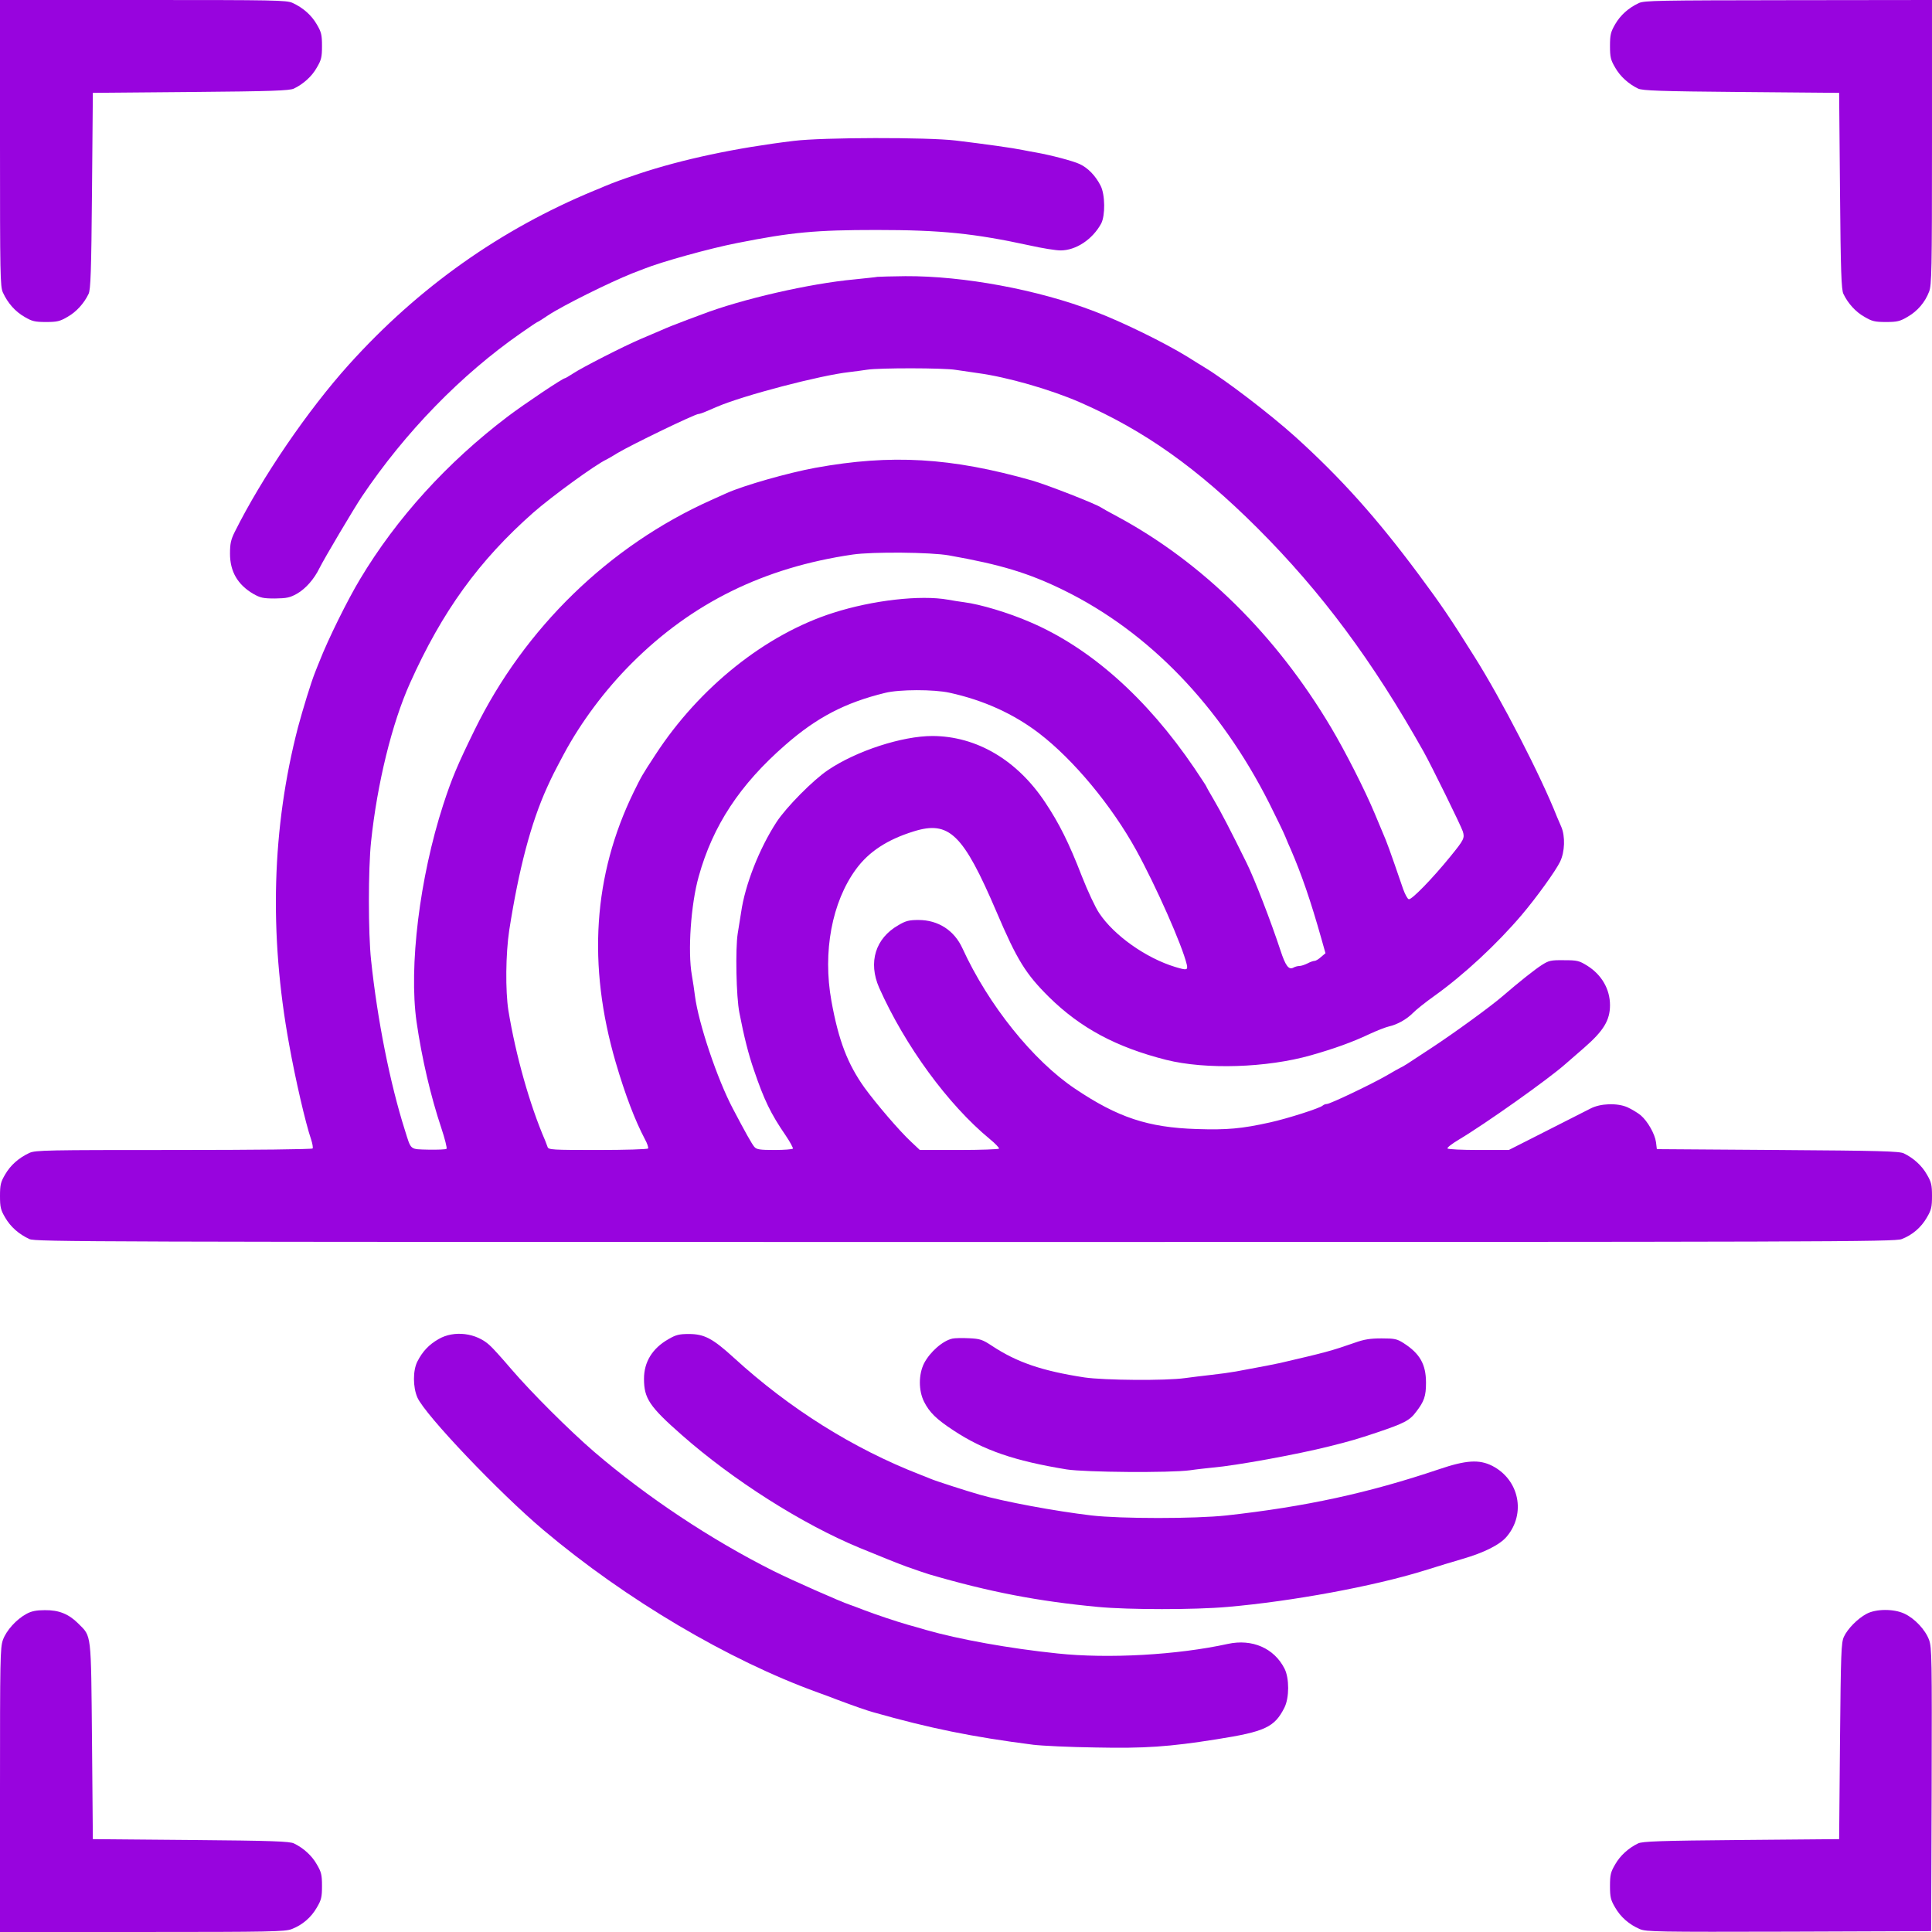
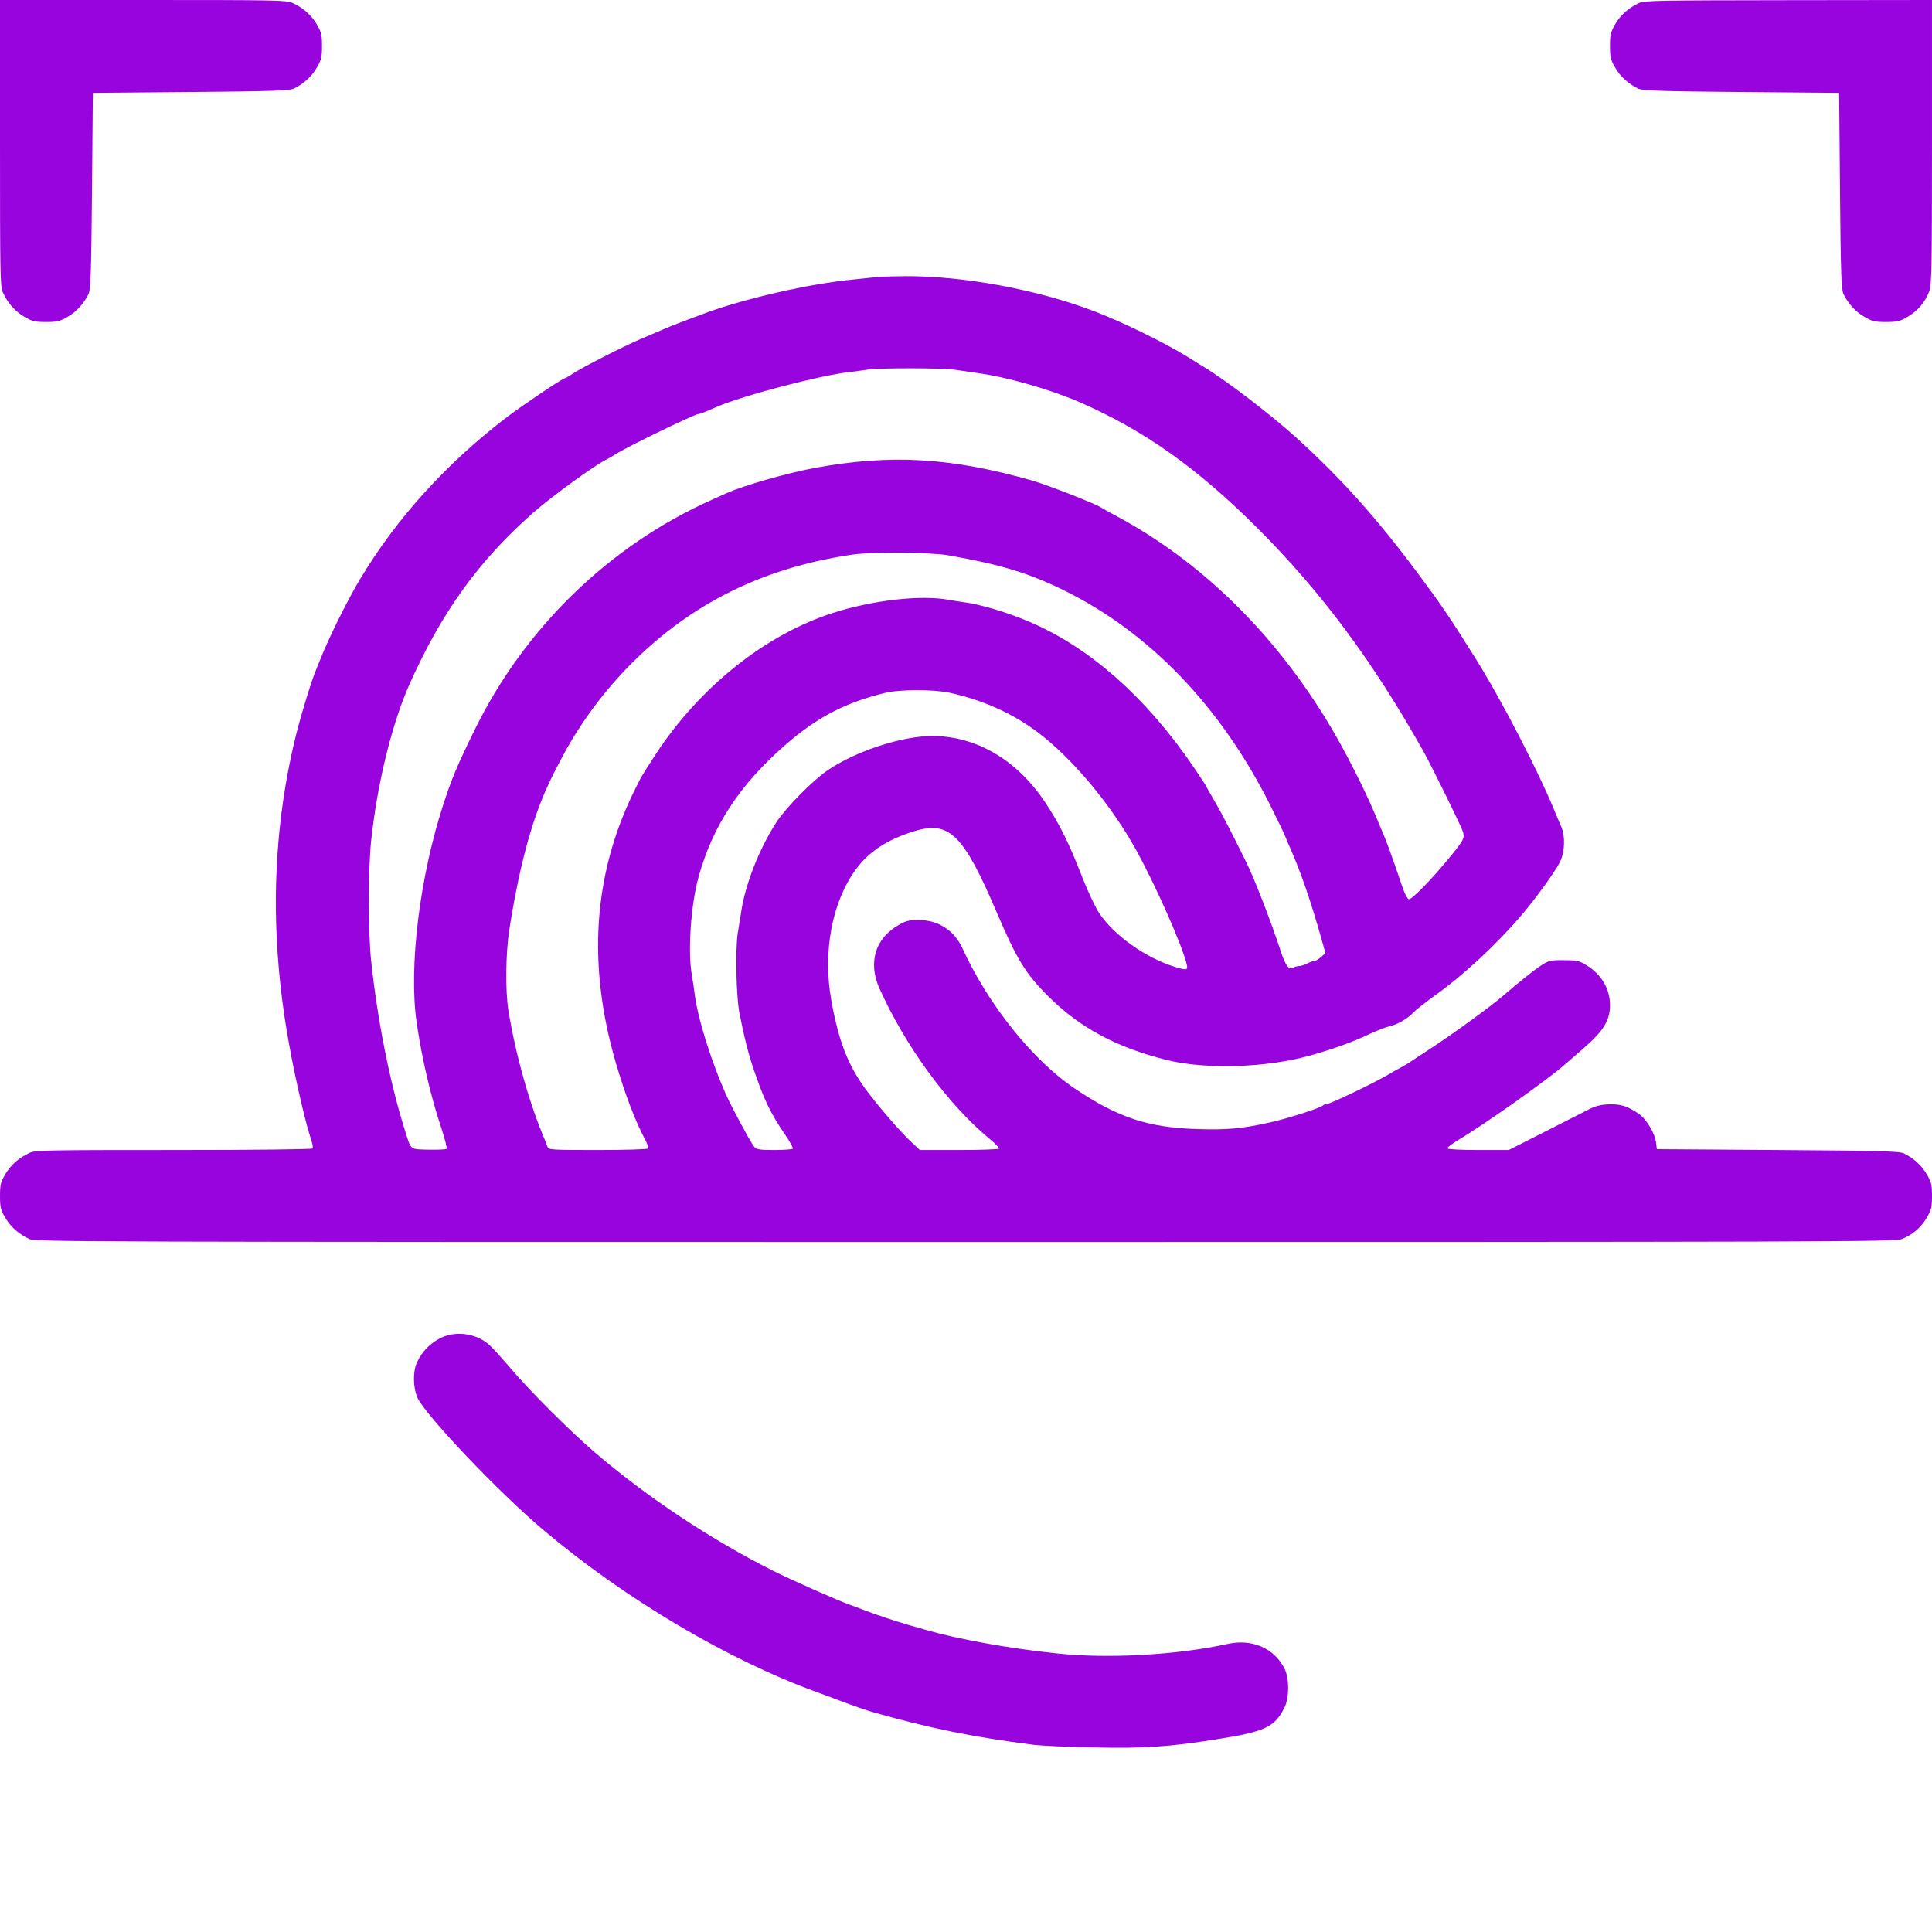
<svg xmlns="http://www.w3.org/2000/svg" width="200" height="200" viewBox="0 0 200 200" fill="none">
  <path d="M0 14.815C0 28.448 0.018 29.665 0.3 30.282C0.811 31.393 1.587 32.258 2.54 32.804C3.316 33.263 3.616 33.334 4.762 33.334C5.908 33.334 6.208 33.263 6.984 32.804C7.901 32.293 8.695 31.411 9.171 30.423C9.383 29.983 9.453 28.131 9.524 19.753L9.612 9.612L19.753 9.524C28.131 9.453 29.982 9.383 30.423 9.171C31.411 8.695 32.293 7.901 32.804 6.984C33.263 6.208 33.333 5.908 33.333 4.762C33.333 3.616 33.263 3.316 32.804 2.54C32.258 1.587 31.393 0.811 30.282 0.3C29.665 0.018 28.448 0 14.815 0H0V14.815Z" fill="#9804DE" />
  <path d="M169.647 0.318C168.571 0.829 167.742 1.57 167.195 2.522C166.737 3.316 166.666 3.616 166.666 4.762C166.666 5.908 166.737 6.208 167.195 6.984C167.707 7.901 168.588 8.695 169.576 9.171C170.017 9.383 171.869 9.453 180.246 9.524L190.387 9.612L190.476 19.753C190.546 28.131 190.617 29.983 190.828 30.423C191.304 31.411 192.098 32.293 193.015 32.804C193.791 33.263 194.091 33.334 195.237 33.334C196.384 33.334 196.684 33.263 197.46 32.804C198.483 32.222 199.276 31.305 199.7 30.194C199.964 29.524 199.999 28.06 199.999 14.727V0L185.149 0.018C171.604 0.035 170.229 0.053 169.647 0.318Z" fill="#9804DE" />
-   <path d="M82.187 14.583C76.173 15.306 70.582 16.505 66.138 17.987C64.162 18.657 63.721 18.816 62.522 19.31C62.24 19.433 61.799 19.627 61.552 19.715C51.817 23.736 43.316 29.75 36.12 37.74C31.834 42.502 27.108 49.433 24.303 55.059C23.898 55.87 23.81 56.294 23.81 57.317C23.81 59.169 24.603 60.526 26.226 61.479C26.949 61.885 27.231 61.955 28.466 61.955C29.683 61.937 30.018 61.867 30.741 61.461C31.64 60.95 32.522 59.944 33.069 58.816C33.58 57.793 36.631 52.643 37.46 51.408C41.94 44.742 47.725 38.798 53.933 34.477C54.833 33.842 55.608 33.331 55.644 33.331C55.679 33.331 56.173 33.031 56.737 32.643C58.254 31.638 63.087 29.239 65.432 28.304C65.873 28.145 66.42 27.916 66.667 27.828C68.466 27.105 73.475 25.712 76.279 25.165C81.958 24.036 84.445 23.807 90.723 23.807C97.443 23.807 100.847 24.16 106.614 25.412C107.866 25.694 109.295 25.923 109.788 25.923C111.376 25.923 113.086 24.795 113.986 23.154C114.427 22.343 114.409 20.139 113.933 19.221C113.404 18.181 112.61 17.369 111.764 16.982C111.094 16.664 108.818 16.064 107.231 15.782C106.896 15.729 106.261 15.606 105.82 15.518C104.885 15.324 102.011 14.918 98.942 14.548C96.014 14.195 85.15 14.213 82.187 14.583Z" fill="#9804DE" />
  <path d="M90.829 28.659C90.688 28.694 89.612 28.8 88.448 28.924C83.827 29.347 76.755 30.969 72.628 32.557C72.257 32.698 71.64 32.927 71.252 33.068C69.93 33.562 69.048 33.915 68.342 34.232C67.954 34.391 67.037 34.797 66.314 35.096C64.533 35.855 60.229 38.059 59.33 38.659C58.924 38.923 58.536 39.153 58.483 39.153C58.254 39.153 54.233 41.851 52.557 43.121C46.279 47.883 41.058 53.633 37.266 59.964C35.961 62.133 33.951 66.207 33.086 68.43C32.91 68.871 32.681 69.417 32.593 69.664C32.205 70.634 31.358 73.386 30.847 75.29C28.148 85.696 27.831 96.631 29.93 108.112C30.582 111.745 31.623 116.243 32.205 117.954C32.346 118.377 32.416 118.8 32.363 118.888C32.293 118.976 26.543 119.047 17.989 119.047C4.85 119.047 3.668 119.065 3.051 119.347C1.94 119.858 1.076 120.634 0.529 121.587C0.071 122.363 0 122.663 0 123.809C0 124.955 0.071 125.255 0.529 126.031C1.076 126.983 1.94 127.76 3.051 128.271C3.668 128.553 9.259 128.571 99.912 128.571C189.347 128.571 196.173 128.553 196.861 128.271C197.972 127.848 198.889 127.054 199.471 126.031C199.929 125.255 200 124.955 200 123.809C200 122.663 199.929 122.363 199.471 121.587C198.959 120.67 198.078 119.876 197.09 119.4C196.649 119.17 194.515 119.118 184.039 119.047L171.517 118.959L171.429 118.236C171.305 117.372 170.564 116.066 169.841 115.449C169.541 115.202 168.924 114.832 168.466 114.62C167.407 114.162 165.679 114.215 164.638 114.761C164.25 114.955 162.187 116.013 160.053 117.089L156.19 119.047H153.069C151.34 119.047 149.894 118.976 149.841 118.888C149.788 118.8 150.317 118.394 151.023 117.971C153.668 116.401 160.282 111.728 162.081 110.123C162.328 109.911 163.175 109.17 163.968 108.483C165.996 106.719 166.667 105.625 166.667 104.056C166.667 102.398 165.802 100.899 164.303 99.964C163.474 99.453 163.28 99.4 161.905 99.4C160.547 99.382 160.335 99.435 159.612 99.894C158.889 100.352 157.249 101.657 155.573 103.103C154.286 104.215 150.564 106.913 148.289 108.412C145.467 110.282 145.309 110.37 144.974 110.528C144.832 110.599 144.162 110.969 143.474 111.375C141.975 112.239 137.69 114.285 137.355 114.285C137.213 114.285 137.037 114.356 136.931 114.444C136.684 114.708 133.245 115.802 131.481 116.19C128.554 116.842 127.019 116.983 123.88 116.878C118.836 116.719 115.714 115.678 111.305 112.715C106.931 109.788 102.31 104.021 99.63 98.165C98.783 96.313 97.125 95.237 95.079 95.237C94.109 95.237 93.757 95.326 93.016 95.767C90.617 97.125 89.859 99.611 91.005 102.239C93.686 108.253 98.13 114.338 102.469 117.918C103.034 118.377 103.457 118.835 103.422 118.906C103.369 118.976 101.499 119.047 99.277 119.047H95.221L94.321 118.2C93.122 117.089 90.723 114.285 89.489 112.592C87.743 110.14 86.808 107.724 86.067 103.615C85.15 98.553 86.12 93.368 88.624 89.964C89.947 88.165 91.852 86.913 94.585 86.066C98.254 84.92 99.7 86.313 103.157 94.391C105.291 99.4 106.19 100.828 108.589 103.209C111.869 106.437 115.573 108.412 120.723 109.717C124.815 110.74 131.129 110.546 135.714 109.241C138.078 108.571 140 107.883 141.746 107.054C142.54 106.684 143.457 106.331 143.774 106.26C144.638 106.066 145.591 105.537 146.243 104.885C146.561 104.55 147.584 103.738 148.501 103.086C151.534 100.916 154.956 97.742 157.531 94.708C159.03 92.945 161.041 90.158 161.499 89.206C161.993 88.183 162.046 86.578 161.623 85.59C161.464 85.22 161.27 84.761 161.182 84.567C159.524 80.352 155.414 72.38 152.628 67.971C150.141 64.003 149.224 62.645 146.878 59.488C142.54 53.65 138.818 49.488 134.074 45.202C131.464 42.856 126.931 39.382 124.656 38.006C124.497 37.918 123.704 37.424 122.892 36.913C120.529 35.467 116.243 33.35 113.316 32.239C107.46 29.982 99.718 28.553 93.721 28.588C92.275 28.606 90.97 28.641 90.829 28.659ZM98.942 38.289C99.577 38.377 100.6 38.535 101.235 38.624C104.25 39.029 108.748 40.317 111.817 41.657C118.466 44.567 123.933 48.447 130.176 54.673C136.808 61.304 142.116 68.447 147.372 77.812C148.183 79.259 151.252 85.502 151.429 86.066C151.64 86.754 151.552 86.931 150.176 88.624C148.272 90.969 146.12 93.174 145.838 93.086C145.697 93.05 145.45 92.574 145.256 92.045C143.81 87.83 143.58 87.213 143.122 86.155C142.998 85.855 142.628 84.99 142.31 84.215C141.287 81.763 139.259 77.777 137.778 75.29C132.081 65.714 124.462 58.2 115.608 53.438C114.832 53.033 114.127 52.627 114.021 52.557C113.474 52.169 108.448 50.211 106.878 49.752C98.43 47.354 92.257 47.001 84.391 48.43C81.534 48.959 77.072 50.229 75.238 51.04C74.938 51.181 74.215 51.498 73.633 51.763C63.069 56.49 54.303 65.008 49.136 75.555C47.355 79.188 46.773 80.564 45.873 83.333C43.439 90.846 42.31 100.07 43.122 105.784C43.668 109.558 44.586 113.491 45.679 116.754C46.049 117.865 46.296 118.853 46.226 118.924C46.155 118.994 45.309 119.029 44.356 119.012C42.399 118.959 42.575 119.1 41.922 117.019C40.388 112.204 39.065 105.59 38.413 99.382C38.113 96.631 38.113 89.929 38.413 87.125C39.048 81.093 40.582 74.867 42.434 70.74C45.785 63.262 49.594 58.024 55.203 53.068C57.178 51.34 61.675 48.077 62.787 47.566C62.928 47.495 63.457 47.195 63.933 46.895C65.379 46.031 71.94 42.856 72.31 42.856C72.399 42.856 72.734 42.751 73.051 42.61C73.369 42.468 73.915 42.239 74.25 42.098C76.966 40.934 84.903 38.853 87.919 38.518C88.501 38.447 89.33 38.342 89.771 38.271C91.005 38.077 97.654 38.077 98.942 38.289ZM98.236 57.495C103.598 58.447 106.473 59.312 110.141 61.111C118.959 65.449 126.296 73.068 131.393 83.156C132.116 84.603 132.875 86.155 133.051 86.596C133.228 87.036 133.474 87.618 133.616 87.918C134.744 90.528 135.679 93.245 136.79 97.177L137.213 98.677L136.755 99.065C136.508 99.294 136.208 99.47 136.085 99.47C135.944 99.47 135.608 99.594 135.344 99.735C135.062 99.876 134.691 99.999 134.515 99.999C134.339 99.999 134.056 100.07 133.88 100.176C133.404 100.423 133.069 99.964 132.557 98.394C131.57 95.396 129.841 90.916 129.048 89.329C127.372 85.925 126.349 83.968 125.661 82.804C125.22 82.063 124.868 81.428 124.868 81.393C124.868 81.357 124.303 80.511 123.633 79.505C118.695 72.239 112.857 67.054 106.614 64.391C104.374 63.421 101.481 62.557 99.824 62.345C99.383 62.292 98.642 62.169 98.148 62.081C95.291 61.569 90.335 62.133 86.261 63.438C79.259 65.661 72.381 71.163 67.848 78.13C66.42 80.317 66.455 80.264 65.591 82.01C61.411 90.581 60.794 99.894 63.739 109.982C64.727 113.35 65.732 115.978 66.755 117.918C67.002 118.359 67.143 118.8 67.09 118.888C67.037 118.976 64.691 119.047 61.887 119.047C57.178 119.047 56.773 119.029 56.684 118.73C56.631 118.571 56.508 118.271 56.437 118.077C54.833 114.373 53.386 109.223 52.628 104.603C52.31 102.574 52.346 98.747 52.716 96.296C53.704 89.982 54.956 85.202 56.631 81.516C57.213 80.246 57.266 80.141 58.36 78.077C60.141 74.761 62.61 71.446 65.397 68.659C71.64 62.416 79.083 58.747 88.272 57.407C90.317 57.107 96.385 57.16 98.236 57.495ZM98.289 71.71C101.834 72.486 104.938 73.897 107.584 75.925C111.146 78.659 115.079 83.403 117.619 88.006C119.665 91.728 122.381 97.848 122.857 99.858C122.981 100.44 122.857 100.458 121.675 100.105C118.642 99.188 115.326 96.842 113.792 94.532C113.404 93.968 112.593 92.239 111.993 90.705C110.653 87.248 109.647 85.237 108.201 83.068C105.291 78.677 101.093 76.207 96.526 76.19C93.404 76.19 88.66 77.724 85.714 79.717C84.18 80.74 81.393 83.562 80.388 85.096C78.589 87.865 77.125 91.604 76.72 94.444C76.649 94.92 76.49 95.925 76.367 96.648C76.12 98.2 76.208 103.192 76.543 104.849C77.019 107.319 77.496 109.188 78.042 110.758C79.1 113.879 79.788 115.29 81.323 117.53C81.781 118.2 82.116 118.835 82.081 118.906C82.028 118.976 81.182 119.047 80.176 119.047C78.66 119.047 78.325 118.994 78.095 118.73C77.831 118.43 77.125 117.16 75.873 114.779C74.25 111.71 72.31 105.943 71.94 103.086C71.87 102.504 71.728 101.551 71.623 100.969C71.182 98.5 71.517 93.615 72.328 90.74C73.792 85.467 76.596 81.216 81.287 77.125C84.55 74.267 87.496 72.733 91.623 71.728C93.086 71.357 96.684 71.357 98.289 71.71Z" fill="#9804DE" />
  <path d="M45.398 138.624C44.41 139.189 43.74 139.894 43.211 140.935C42.734 141.852 42.734 143.598 43.211 144.674C44.004 146.472 51.676 154.532 56.262 158.395C64.798 165.591 75.433 171.869 84.657 175.203C85.38 175.467 86.262 175.785 86.597 175.926C88.625 176.684 89.701 177.055 90.389 177.249C96.227 178.906 100.636 179.806 106.967 180.617C107.849 180.723 110.742 180.864 113.405 180.899C118.519 181.005 121.024 180.829 125.927 180.053C130.971 179.259 131.941 178.801 132.964 176.772C133.475 175.749 133.475 173.739 132.981 172.751C131.906 170.617 129.63 169.629 127.108 170.176C121.888 171.323 114.71 171.728 109.454 171.164C104.498 170.652 99.242 169.7 95.856 168.73C95.38 168.589 94.533 168.342 94.004 168.201C92.77 167.848 90.671 167.143 89.419 166.666C88.89 166.455 88.255 166.226 88.008 166.137C87.038 165.82 81.976 163.58 80.071 162.628C73.634 159.4 66.985 154.991 61.517 150.3C58.96 148.095 55.027 144.18 52.911 141.711C51.994 140.635 51.006 139.541 50.706 139.277C49.313 137.972 47.002 137.689 45.398 138.624Z" fill="#9804DE" />
-   <path d="M69.206 138.624C67.53 139.577 66.666 140.988 66.666 142.734C66.666 144.762 67.23 145.609 70.581 148.554C75.908 153.245 83.05 157.778 88.976 160.229C91.163 161.129 93.086 161.905 93.826 162.169C95.132 162.628 95.696 162.822 96.207 162.981C102.416 164.797 107.477 165.767 113.668 166.349C116.842 166.649 123.668 166.649 127.072 166.349C133.774 165.767 142.151 164.215 147.354 162.61C149.047 162.081 150.264 161.711 151.41 161.376C153.65 160.723 155.273 159.912 155.978 159.065C157.989 156.684 157.266 153.175 154.479 151.746C153.121 151.058 151.763 151.147 148.959 152.099C141.64 154.568 135.096 155.979 126.966 156.878C123.703 157.231 116.031 157.231 112.98 156.878C109.135 156.42 103.95 155.45 101.41 154.727C100.105 154.356 96.825 153.298 96.384 153.104C96.19 153.016 95.678 152.822 95.237 152.646C88.341 149.965 81.745 145.838 75.96 140.547C73.774 138.554 72.909 138.095 71.305 138.095C70.299 138.095 69.964 138.184 69.206 138.624Z" fill="#9804DE" />
-   <path d="M98.606 138.569C97.601 138.781 96.278 139.945 95.661 141.126C95.079 142.29 95.079 143.948 95.661 145.112C96.225 146.223 96.949 146.929 98.73 148.093C101.834 150.139 105.026 151.232 110.423 152.114C112.363 152.414 121.111 152.484 123.192 152.202C123.88 152.096 124.938 151.991 125.573 151.92C127.901 151.726 134.303 150.562 137.654 149.715C139.841 149.169 140.546 148.957 142.504 148.304C145.379 147.334 145.926 147.052 146.596 146.153C147.442 145.059 147.619 144.513 147.619 143.137C147.619 141.232 146.984 140.121 145.308 139.045C144.621 138.604 144.374 138.551 143.033 138.551C141.869 138.551 141.234 138.64 140.211 139.01C137.83 139.839 137.248 139.998 132.539 141.091C131.905 141.232 131.005 141.409 127.954 141.973C127.372 142.079 126.225 142.237 125.397 142.326C124.568 142.414 123.351 142.573 122.663 142.661C120.688 142.943 114.303 142.89 112.257 142.59C107.901 141.92 105.291 141.038 102.698 139.327C101.711 138.675 101.464 138.587 100.317 138.534C99.612 138.498 98.836 138.516 98.606 138.569Z" fill="#9804DE" />
-   <path d="M2.734 167.071C1.693 167.636 0.653 168.782 0.3 169.77C0.018 170.563 0 171.763 0 185.308V199.999H14.727C28.06 199.999 29.524 199.964 30.194 199.699C31.305 199.276 32.222 198.482 32.804 197.459C33.263 196.683 33.333 196.384 33.333 195.237C33.333 194.091 33.263 193.791 32.804 193.015C32.293 192.098 31.411 191.304 30.423 190.828C29.982 190.616 28.131 190.546 19.753 190.475L9.612 190.387L9.524 180.246C9.418 168.888 9.489 169.452 8.113 168.077C7.108 167.071 6.085 166.666 4.638 166.683C3.757 166.683 3.245 166.789 2.734 167.071Z" fill="#9804DE" />
-   <path d="M193.209 167.071C192.292 167.565 191.269 168.606 190.881 169.435C190.599 170.052 190.564 171.022 190.476 180.246L190.387 190.387L180.246 190.475C171.869 190.546 170.017 190.616 169.576 190.828C168.588 191.304 167.707 192.098 167.195 193.015C166.737 193.791 166.666 194.091 166.666 195.237C166.666 196.383 166.737 196.683 167.195 197.459C167.759 198.447 168.641 199.223 169.752 199.699C170.405 199.981 171.587 199.999 185.185 199.964L199.911 199.911L199.964 185.272C199.999 171.674 199.982 170.563 199.7 169.77C199.312 168.711 198.2 167.53 197.125 167.036C196.013 166.525 194.179 166.542 193.209 167.071Z" fill="#9804DE" />
</svg>